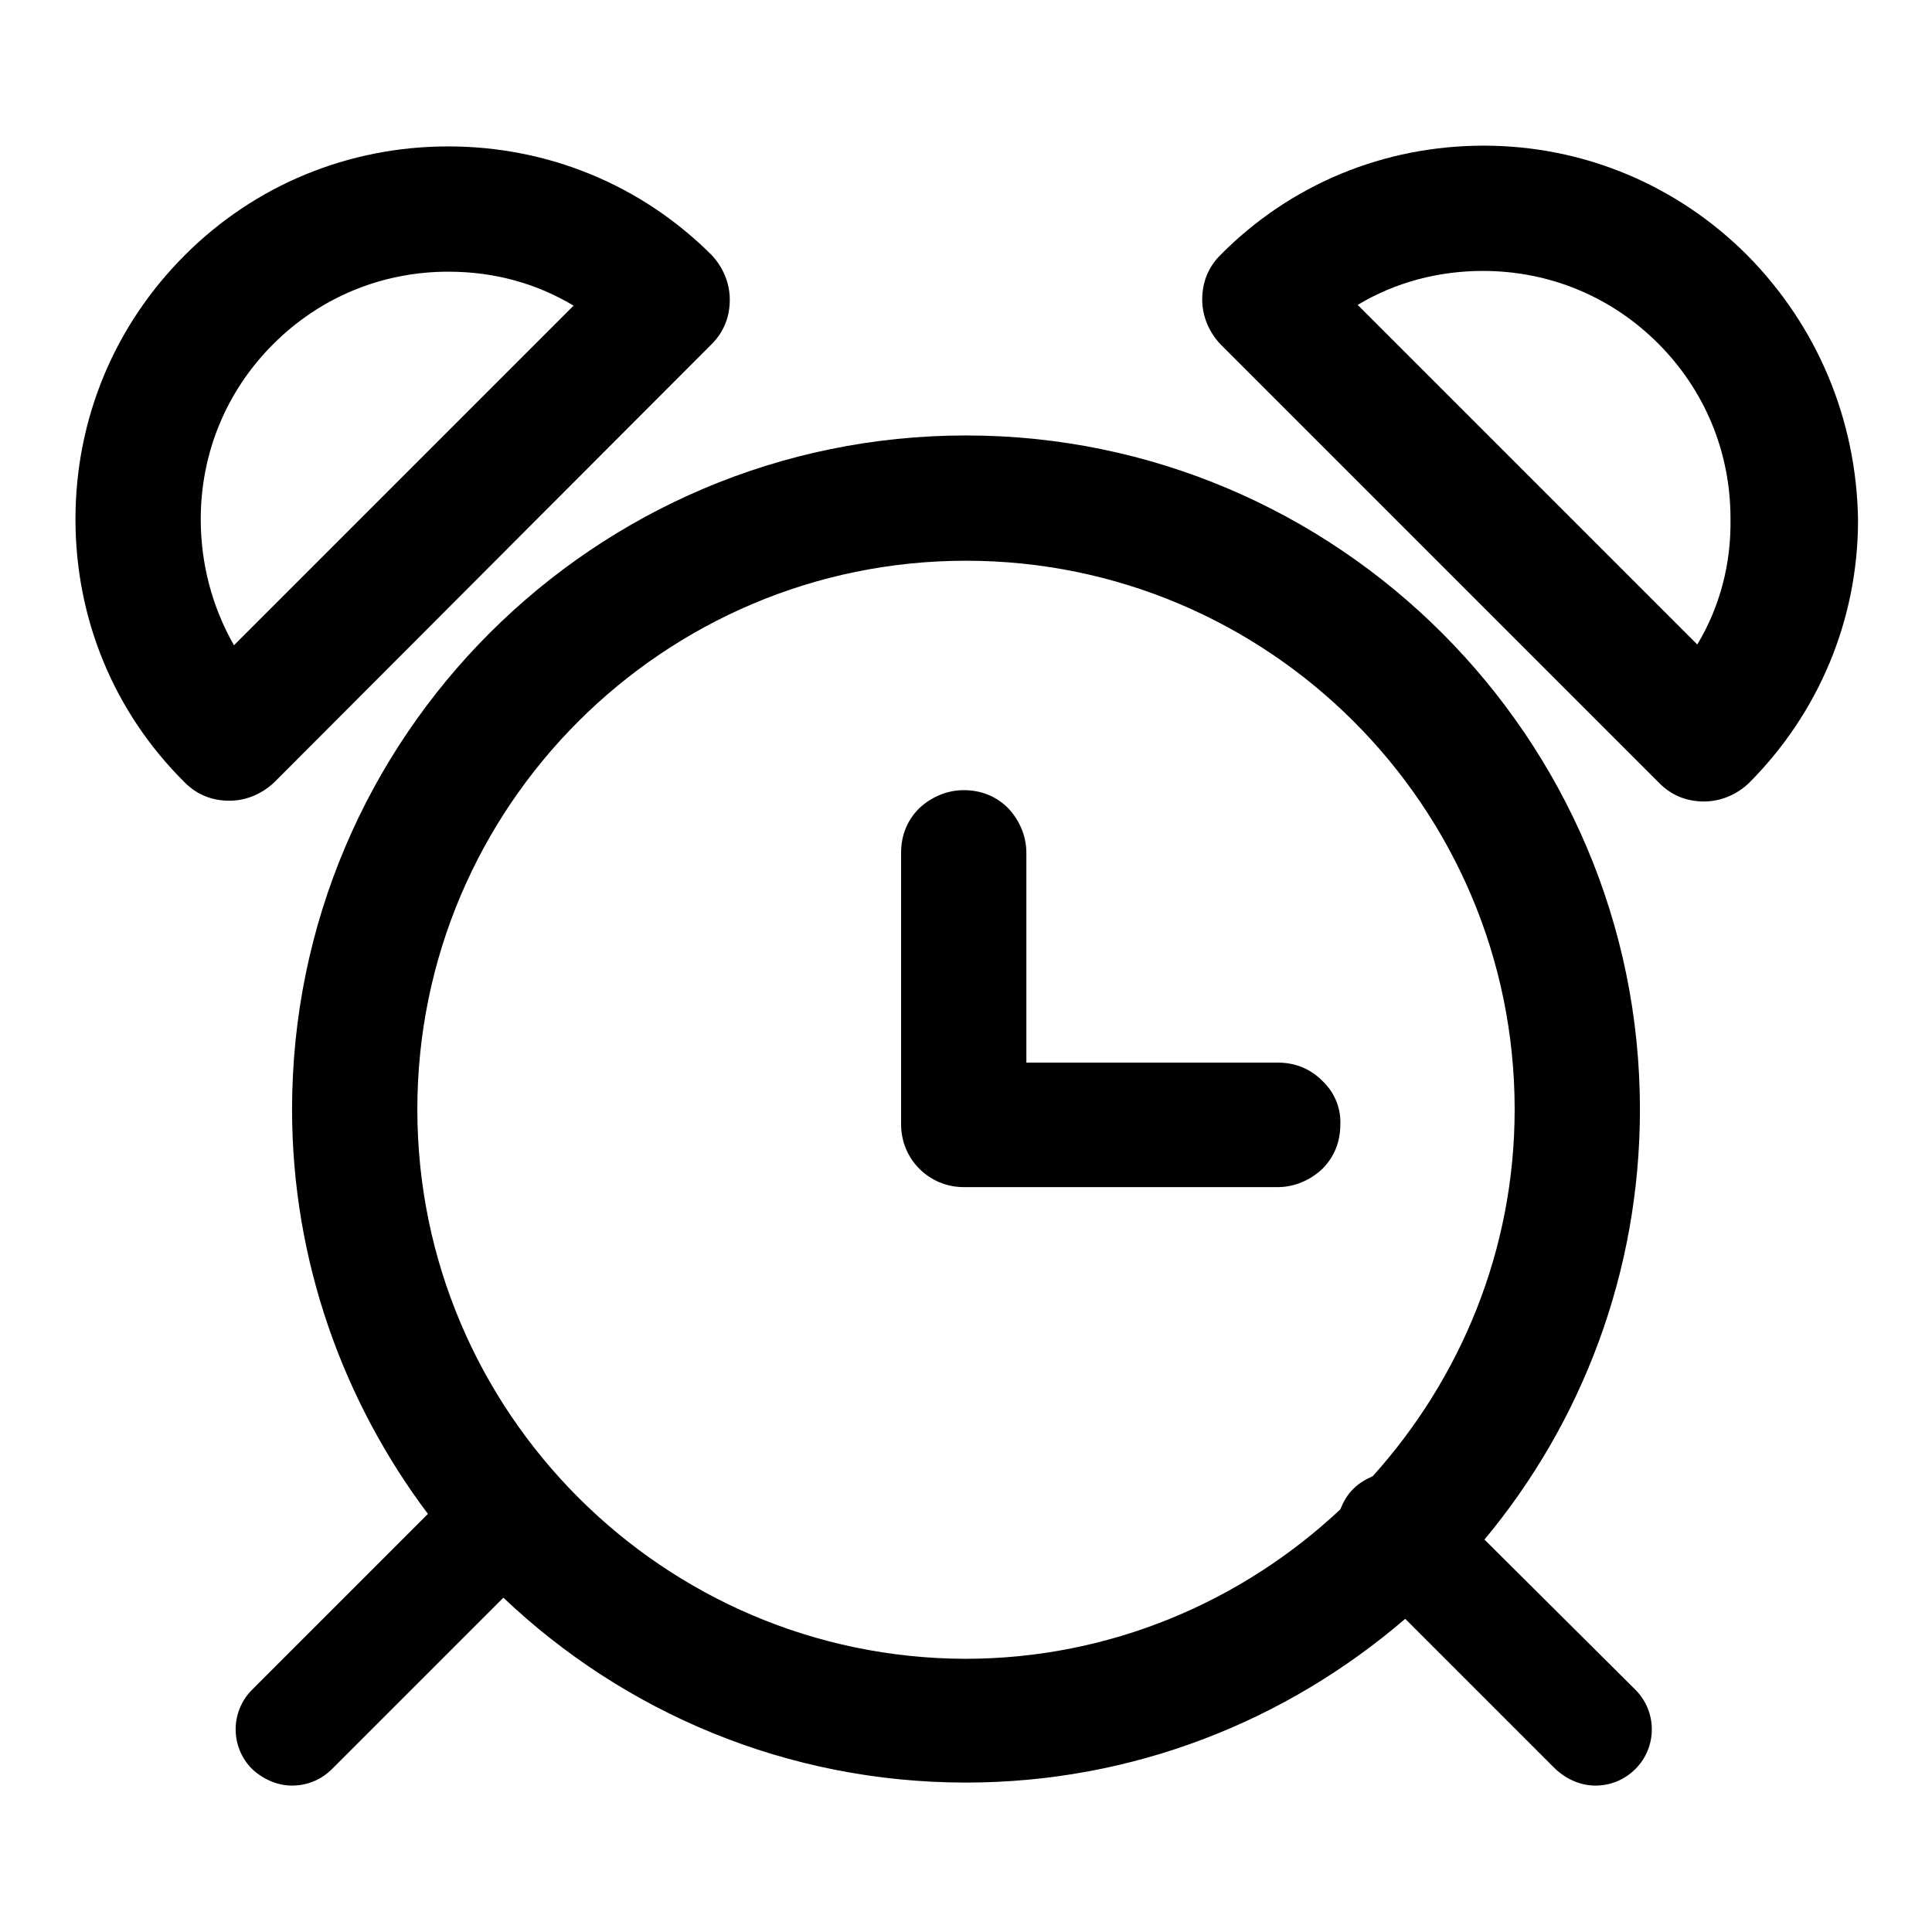
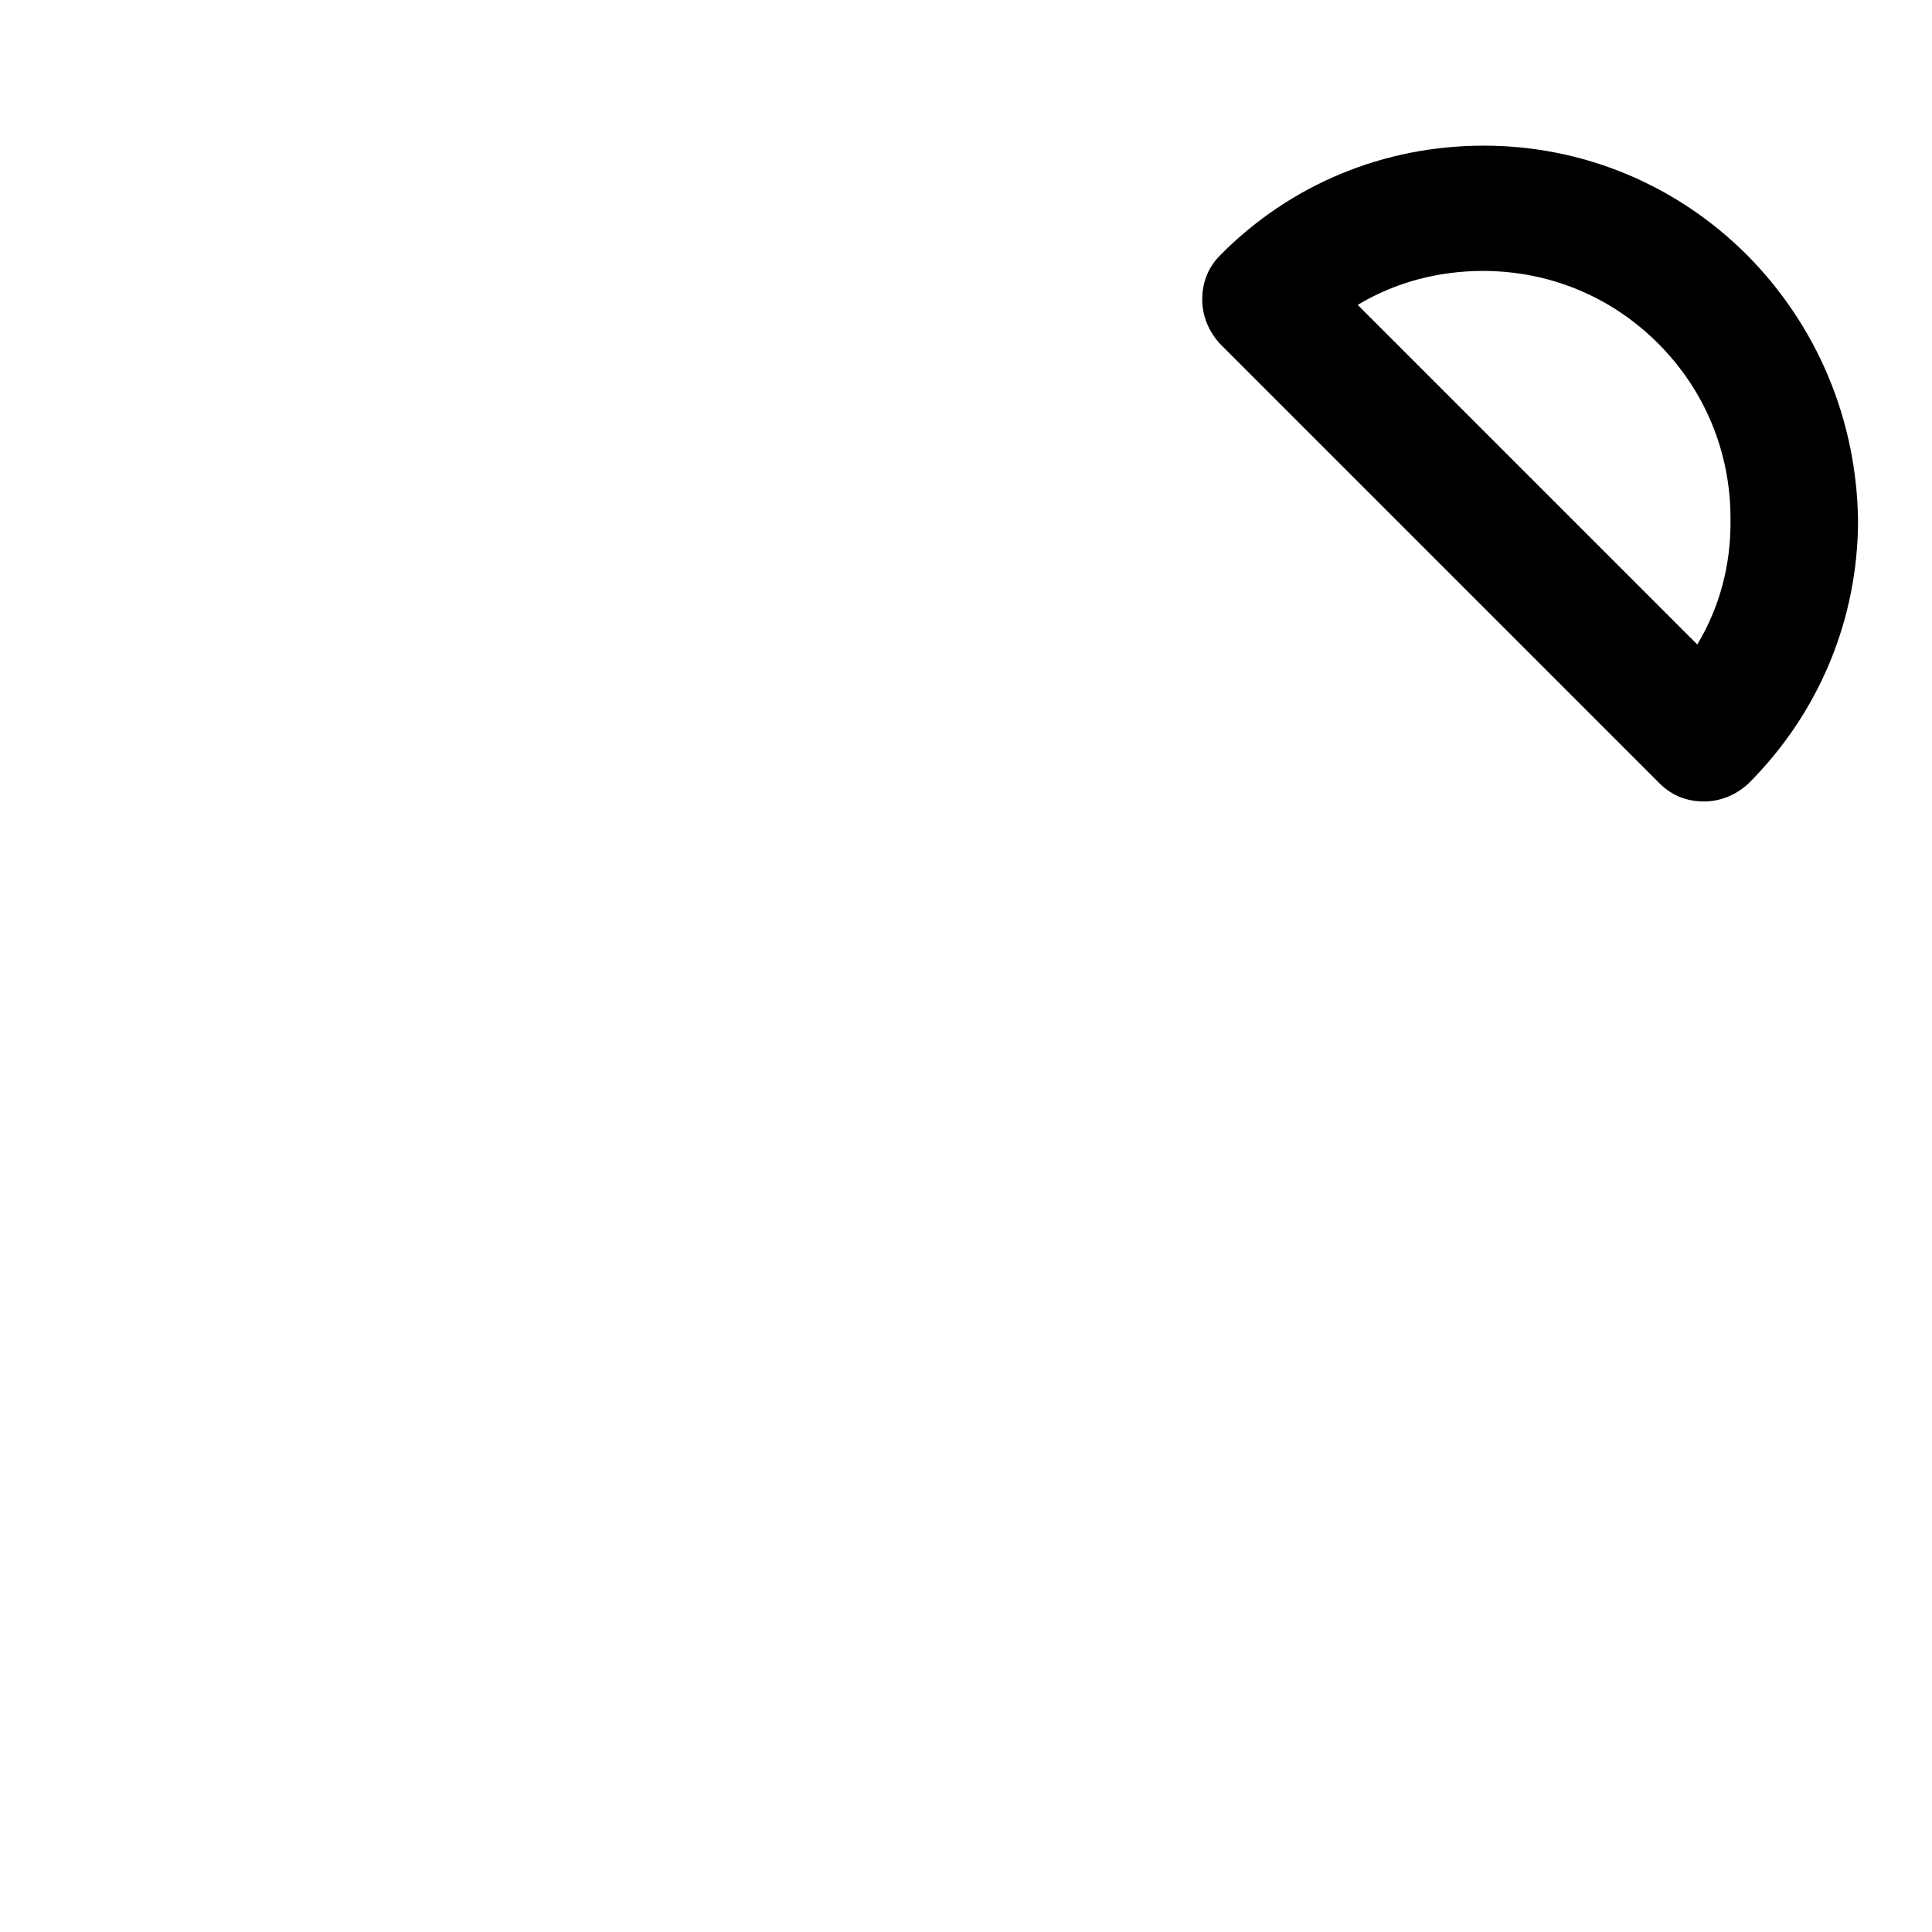
<svg xmlns="http://www.w3.org/2000/svg" version="1.1" x="0px" y="0px" viewBox="0 0 256 256" enable-background="new 0 0 256 256" xml:space="preserve">
  <g>
    <g>
      <g>
        <g>
-           <path fill="#000000" d="M175.2,143.2c-1.6-1.6-3.6-2.4-5.9-2.4H136V113c0-2.2-0.9-4.3-2.4-5.9c-1.6-1.6-3.6-2.4-5.9-2.4c-2.2,0-4.3,0.9-5.9,2.4c-1.6,1.6-2.4,3.6-2.4,5.9v36c0,4.6,3.7,8.3,8.3,8.3h41.6c2.2,0,4.3-0.9,5.9-2.4c1.6-1.6,2.4-3.6,2.4-5.9C177.7,146.8,176.8,144.7,175.2,143.2z" />
-           <path fill="#000000" d="M94.3,45.6c1.6-1.6,2.4-3.6,2.4-5.9c0-2.2-0.9-4.3-2.4-5.9C85,24.5,72.6,19.4,59.4,19.4s-25.6,5.1-34.9,14.4C15.1,43.2,10,55.6,10,68.8c0,13.2,5.1,25.6,14.5,34.9c1.6,1.6,3.6,2.4,5.9,2.4c2.2,0,4.3-0.9,5.9-2.4L94.3,45.6z M26.6,68.8c0-8.8,3.4-17,9.6-23.2c6.2-6.2,14.4-9.6,23.2-9.6c6,0,11.6,1.5,16.6,4.5l-45,45C28.1,80.4,26.6,74.7,26.6,68.8z" />
          <path fill="#000000" d="M231.5,33.8c-9.3-9.3-21.7-14.5-34.9-14.5c-13.2,0-25.6,5.1-34.9,14.5c-1.6,1.6-2.4,3.6-2.4,5.9c0,2.2,0.9,4.3,2.4,5.9l58.2,58.2c1.6,1.6,3.6,2.4,5.9,2.4c2.2,0,4.3-0.9,5.9-2.4c9.3-9.3,14.5-21.7,14.5-34.9C246,55.6,240.8,43.2,231.5,33.8z M224.9,85.4l-45-45c5-3,10.7-4.5,16.6-4.5c8.8,0,17,3.4,23.2,9.6c6.2,6.2,9.6,14.4,9.6,23.2C229.4,74.7,227.9,80.4,224.9,85.4z" />
-           <path fill="#000000" d="M196.7,204c12.9-15.5,20.6-35.4,20.6-57c0-49.2-40.1-89.3-89.3-89.3c-49.2,0-89.3,40-89.3,89.3c0,20.1,6.8,38.7,18,53.6l-23.3,23.3c-2.9,2.9-2.9,7.6,0,10.5c1.5,1.4,3.4,2.2,5.3,2.2c1.9,0,3.8-0.7,5.3-2.2l22.7-22.7c16,15.2,37.6,24.5,61.3,24.5c22.2,0,42.5-8.2,58.2-21.7l19.9,19.9c1.5,1.4,3.4,2.2,5.3,2.2s3.8-0.7,5.3-2.2c2.9-2.9,2.9-7.6,0-10.5L196.7,204z M55.3,147c0-40.1,32.6-72.7,72.7-72.7c40.1,0,72.7,32.6,72.7,72.7c0,18.7-7.2,35.7-18.8,48.6c-0.9,0.4-1.8,0.9-2.6,1.7c-0.8,0.8-1.3,1.7-1.7,2.7c-13,12.2-30.5,19.8-49.7,19.8C87.9,219.7,55.3,187.1,55.3,147z" />
        </g>
      </g>
      <g />
      <g />
      <g />
      <g />
      <g />
      <g />
      <g />
      <g />
      <g />
      <g />
      <g />
      <g />
      <g />
      <g />
      <g />
    </g>
  </g>
</svg>